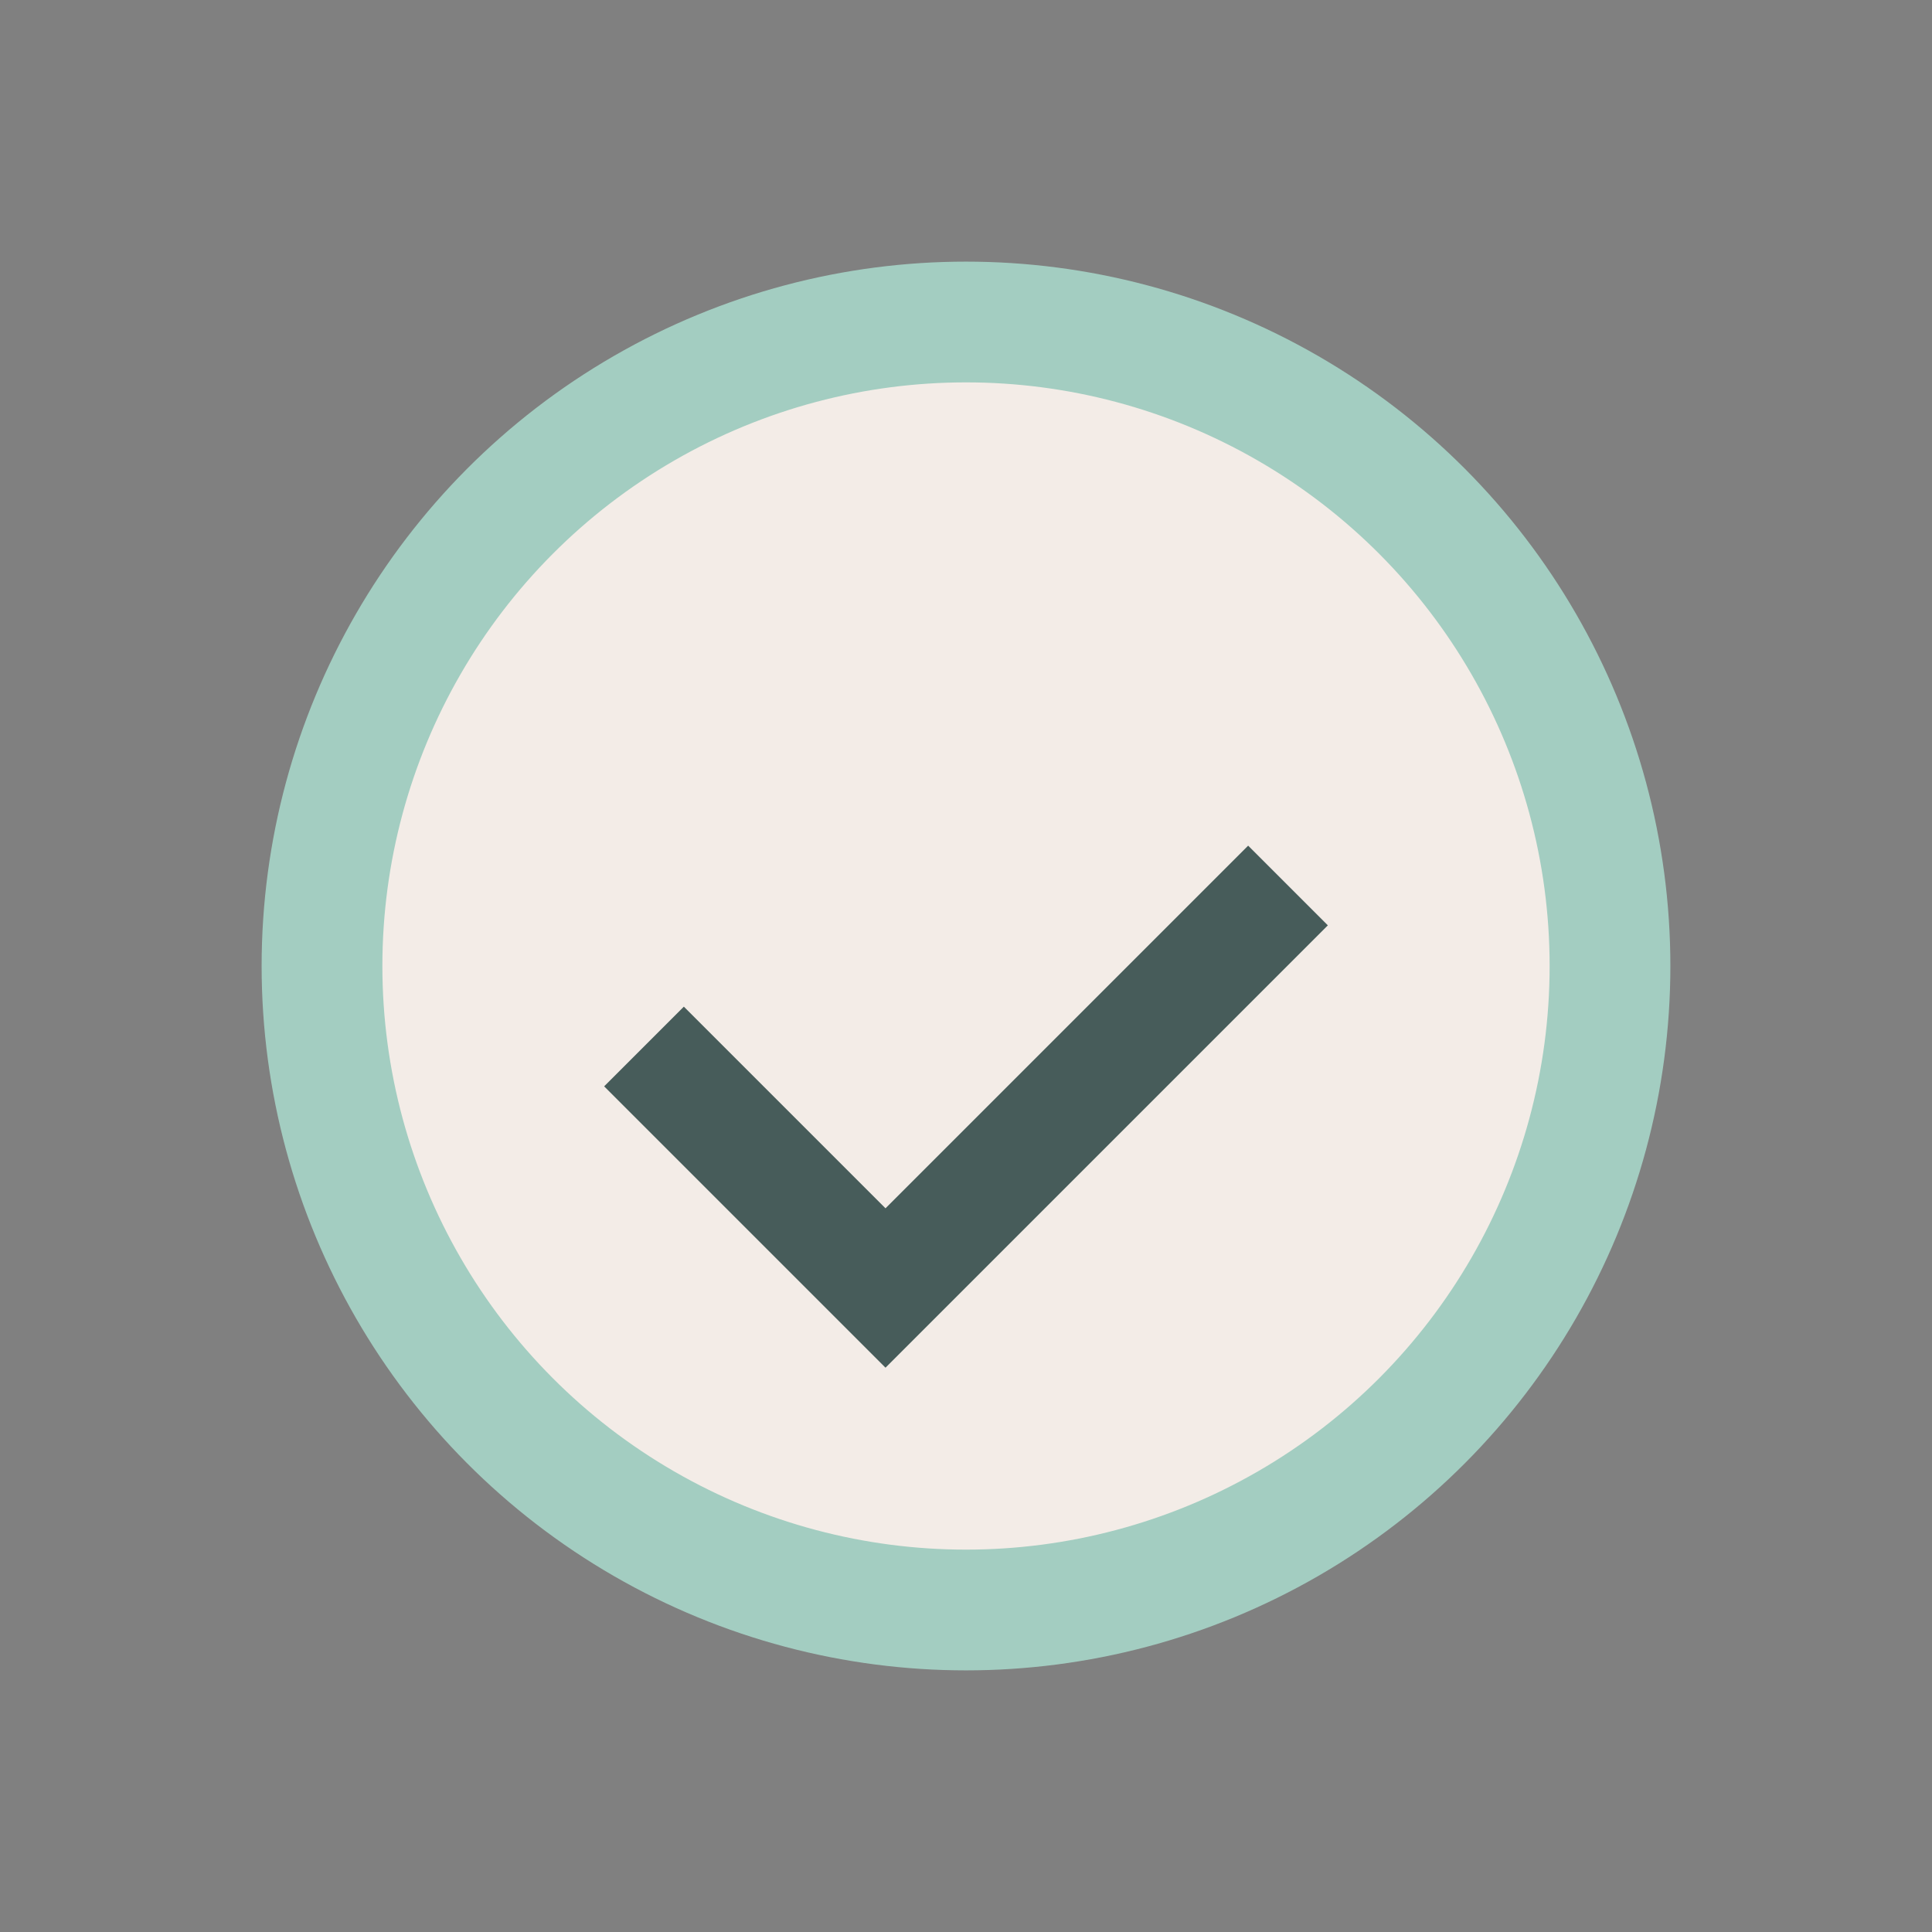
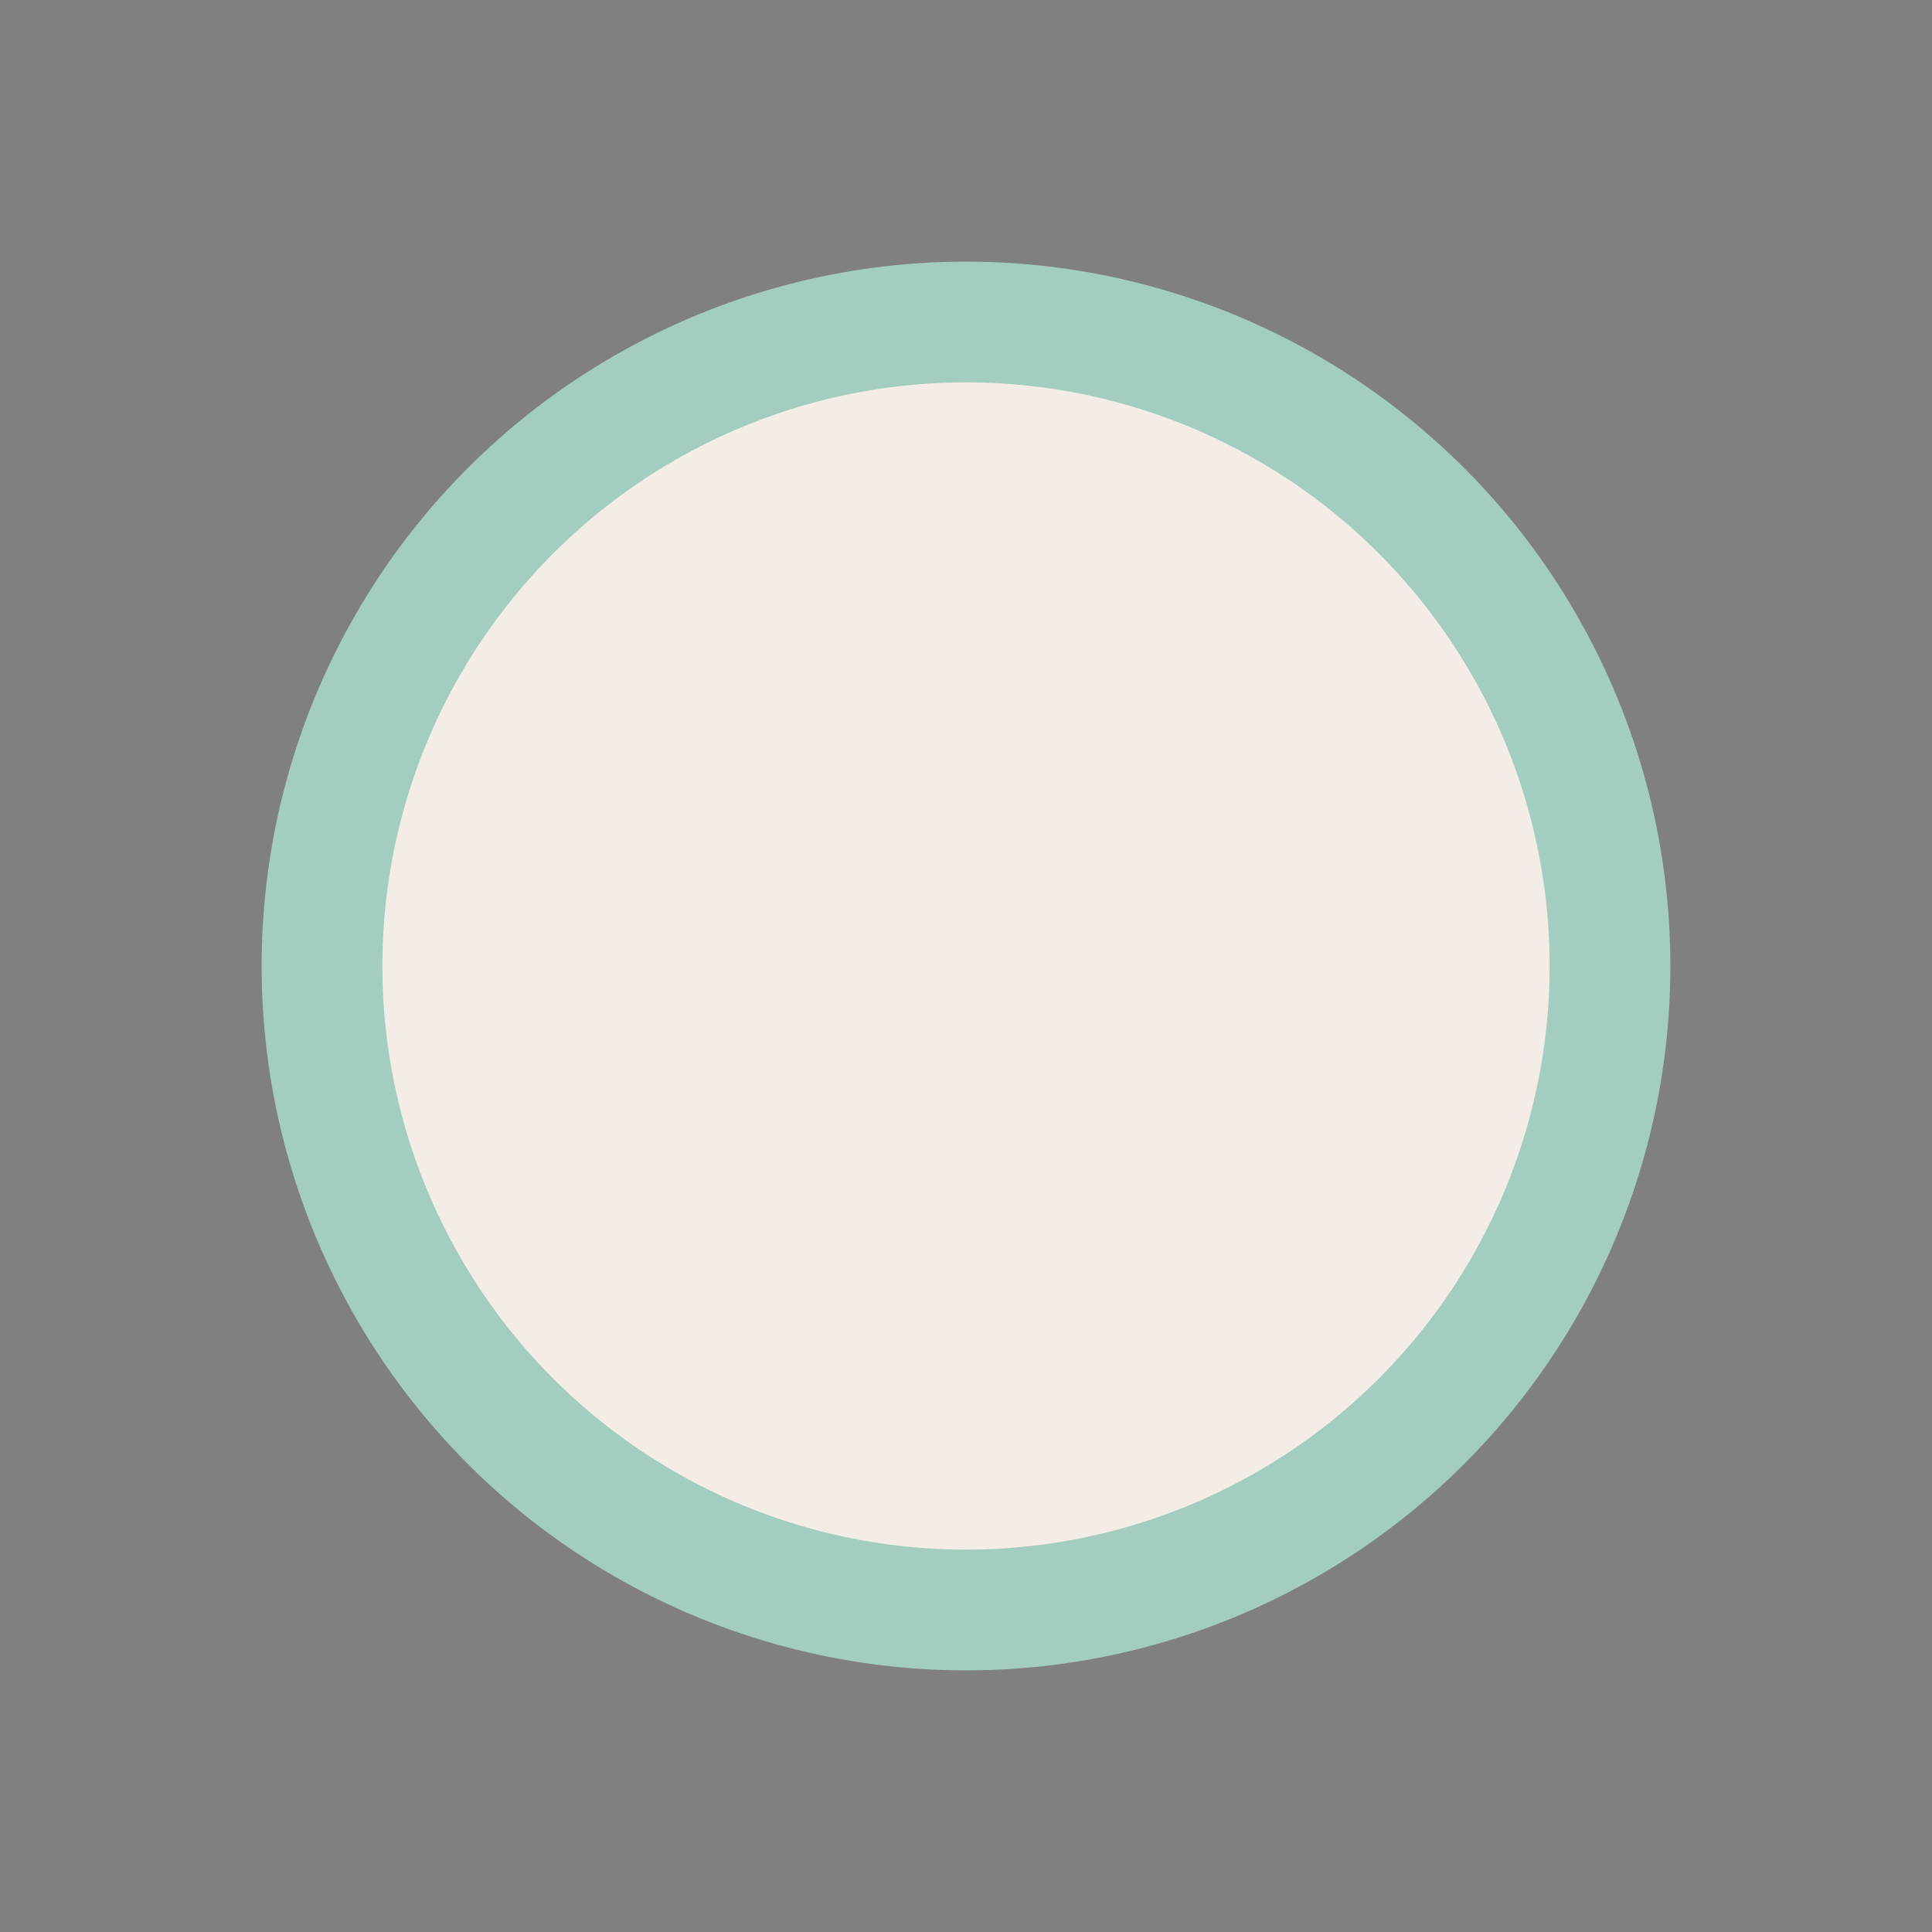
<svg xmlns="http://www.w3.org/2000/svg" width="24" height="24" viewBox="0 0 24 24">
  <rect x="0" y="0" width="24" height="24" fill="#808080" stroke="none" />
  <circle cx="12" cy="12" r="8" fill="#F3ECE7" stroke="#A3CDC1" stroke-width="1.5" />
-   <path d="M8 13l3 3 5-5" fill="none" stroke="#475C5A" stroke-width="1.4" />
</svg>